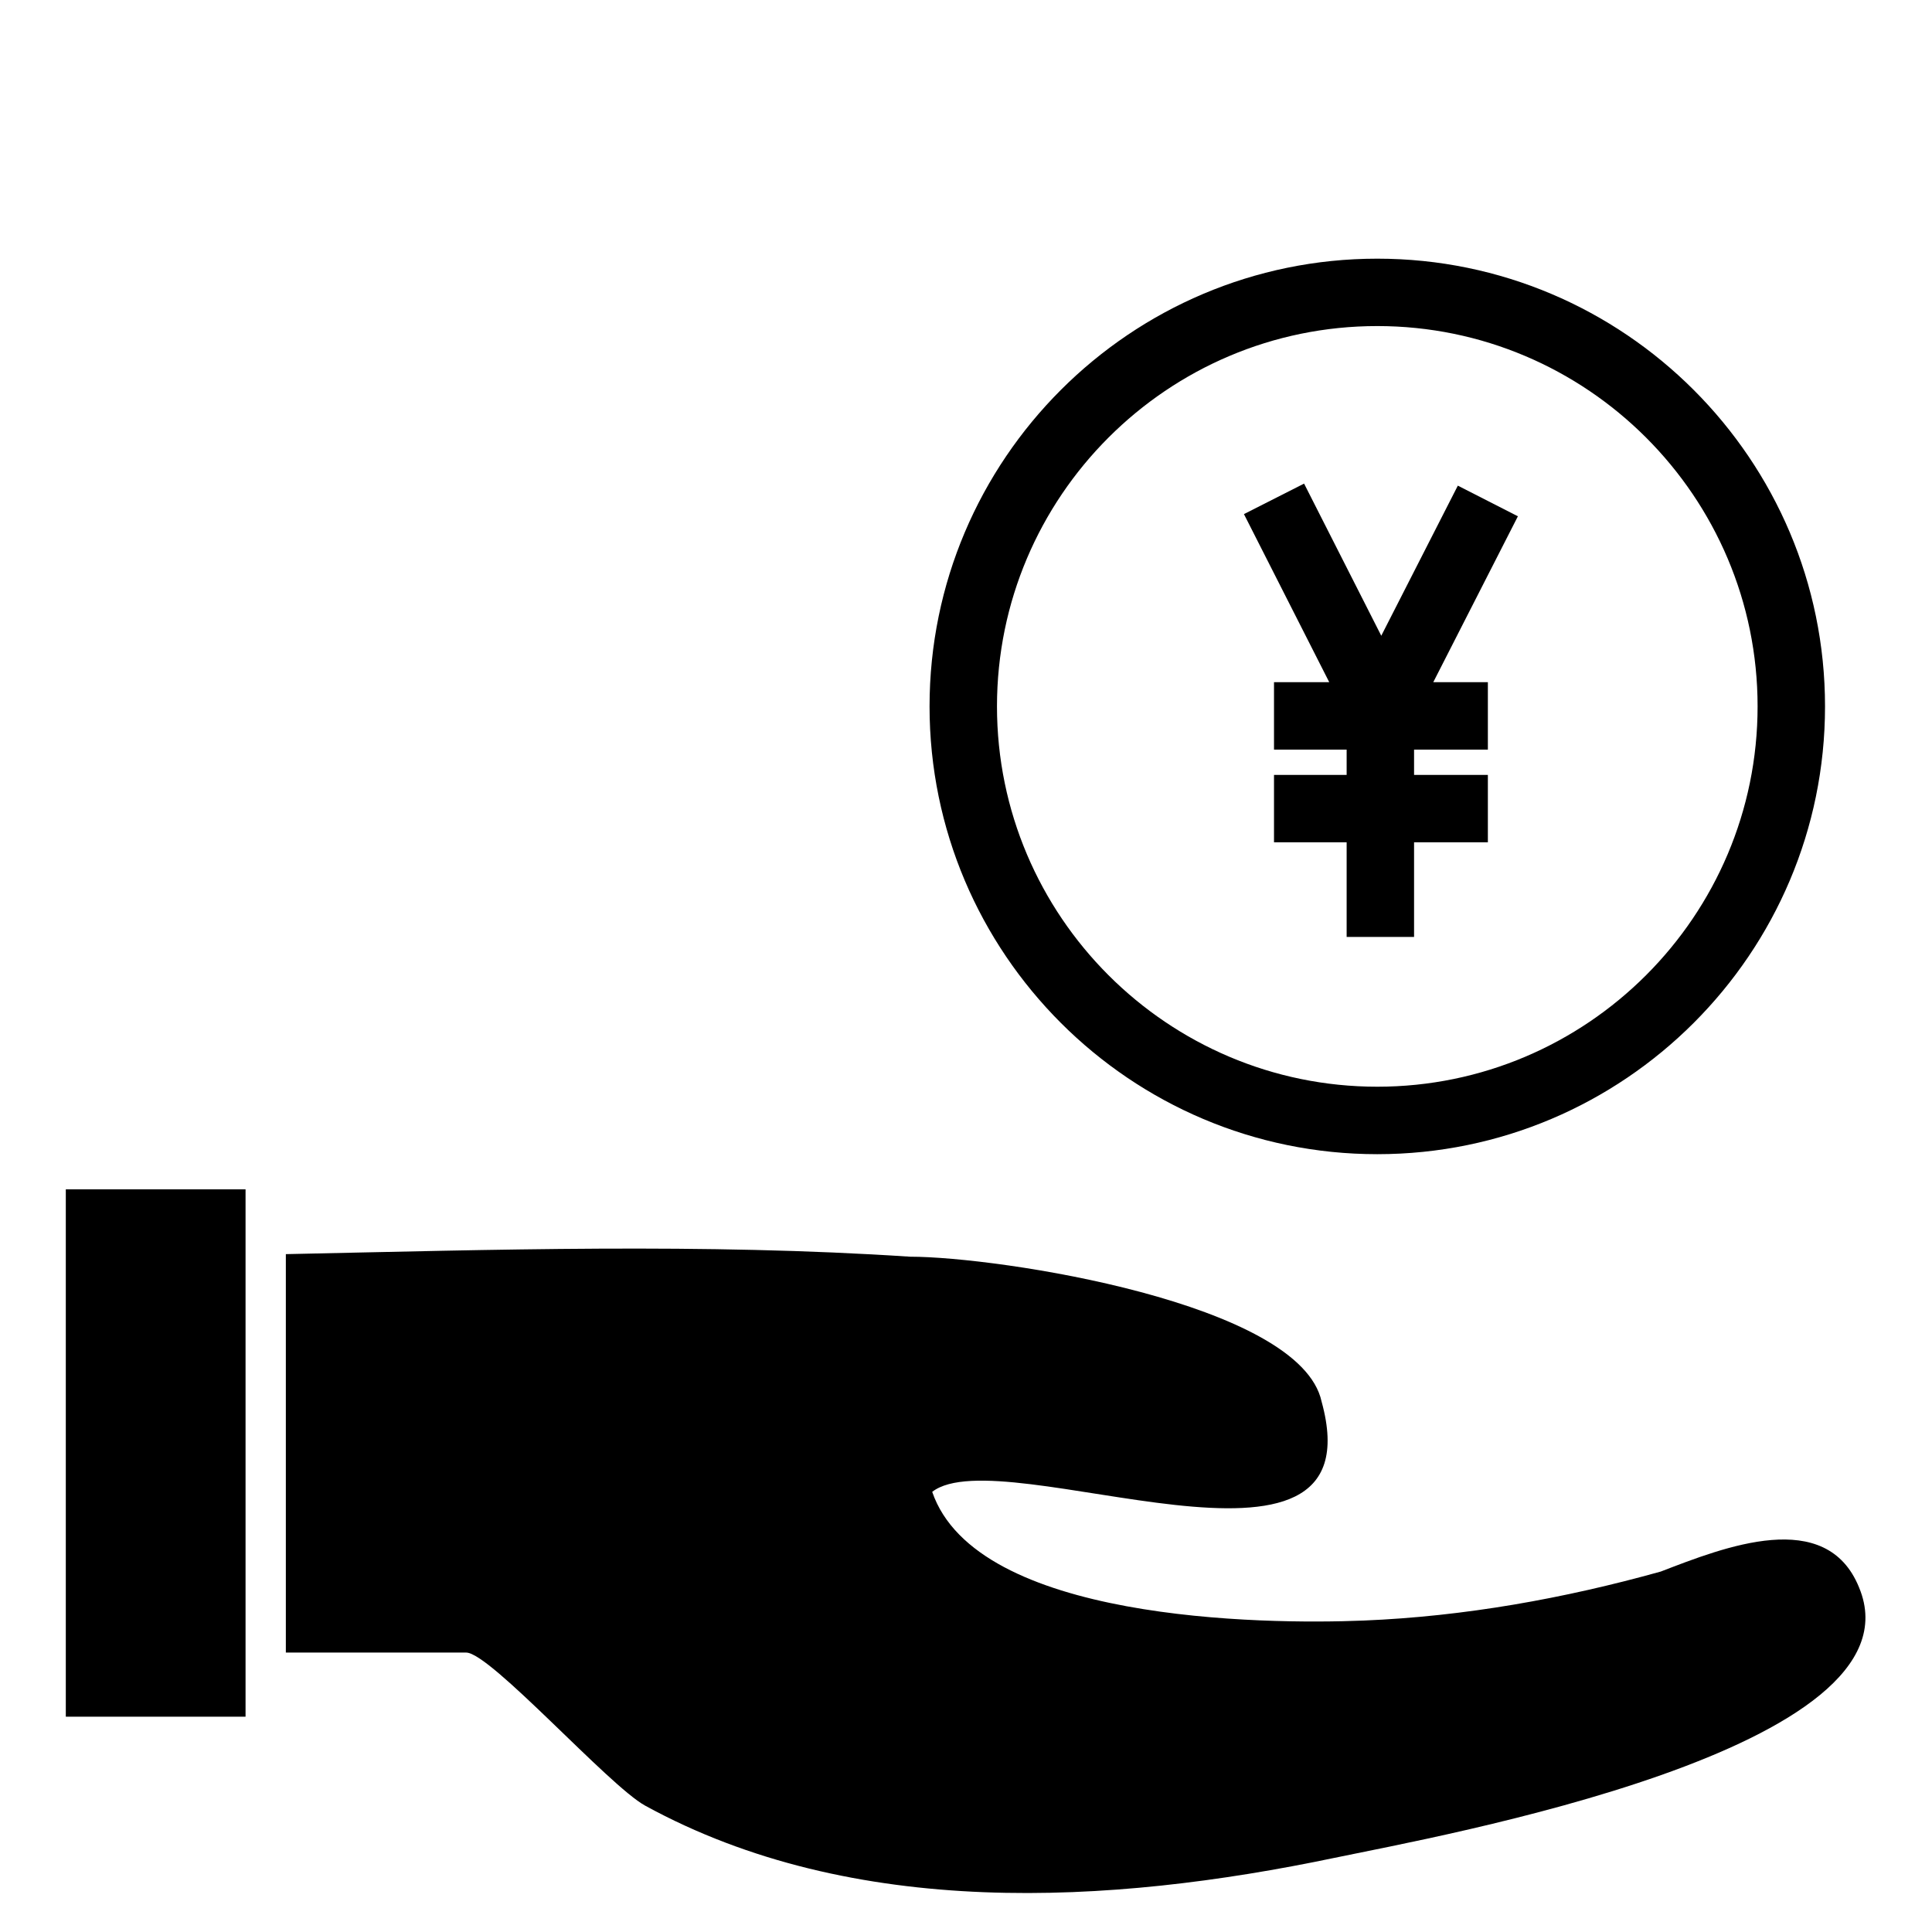
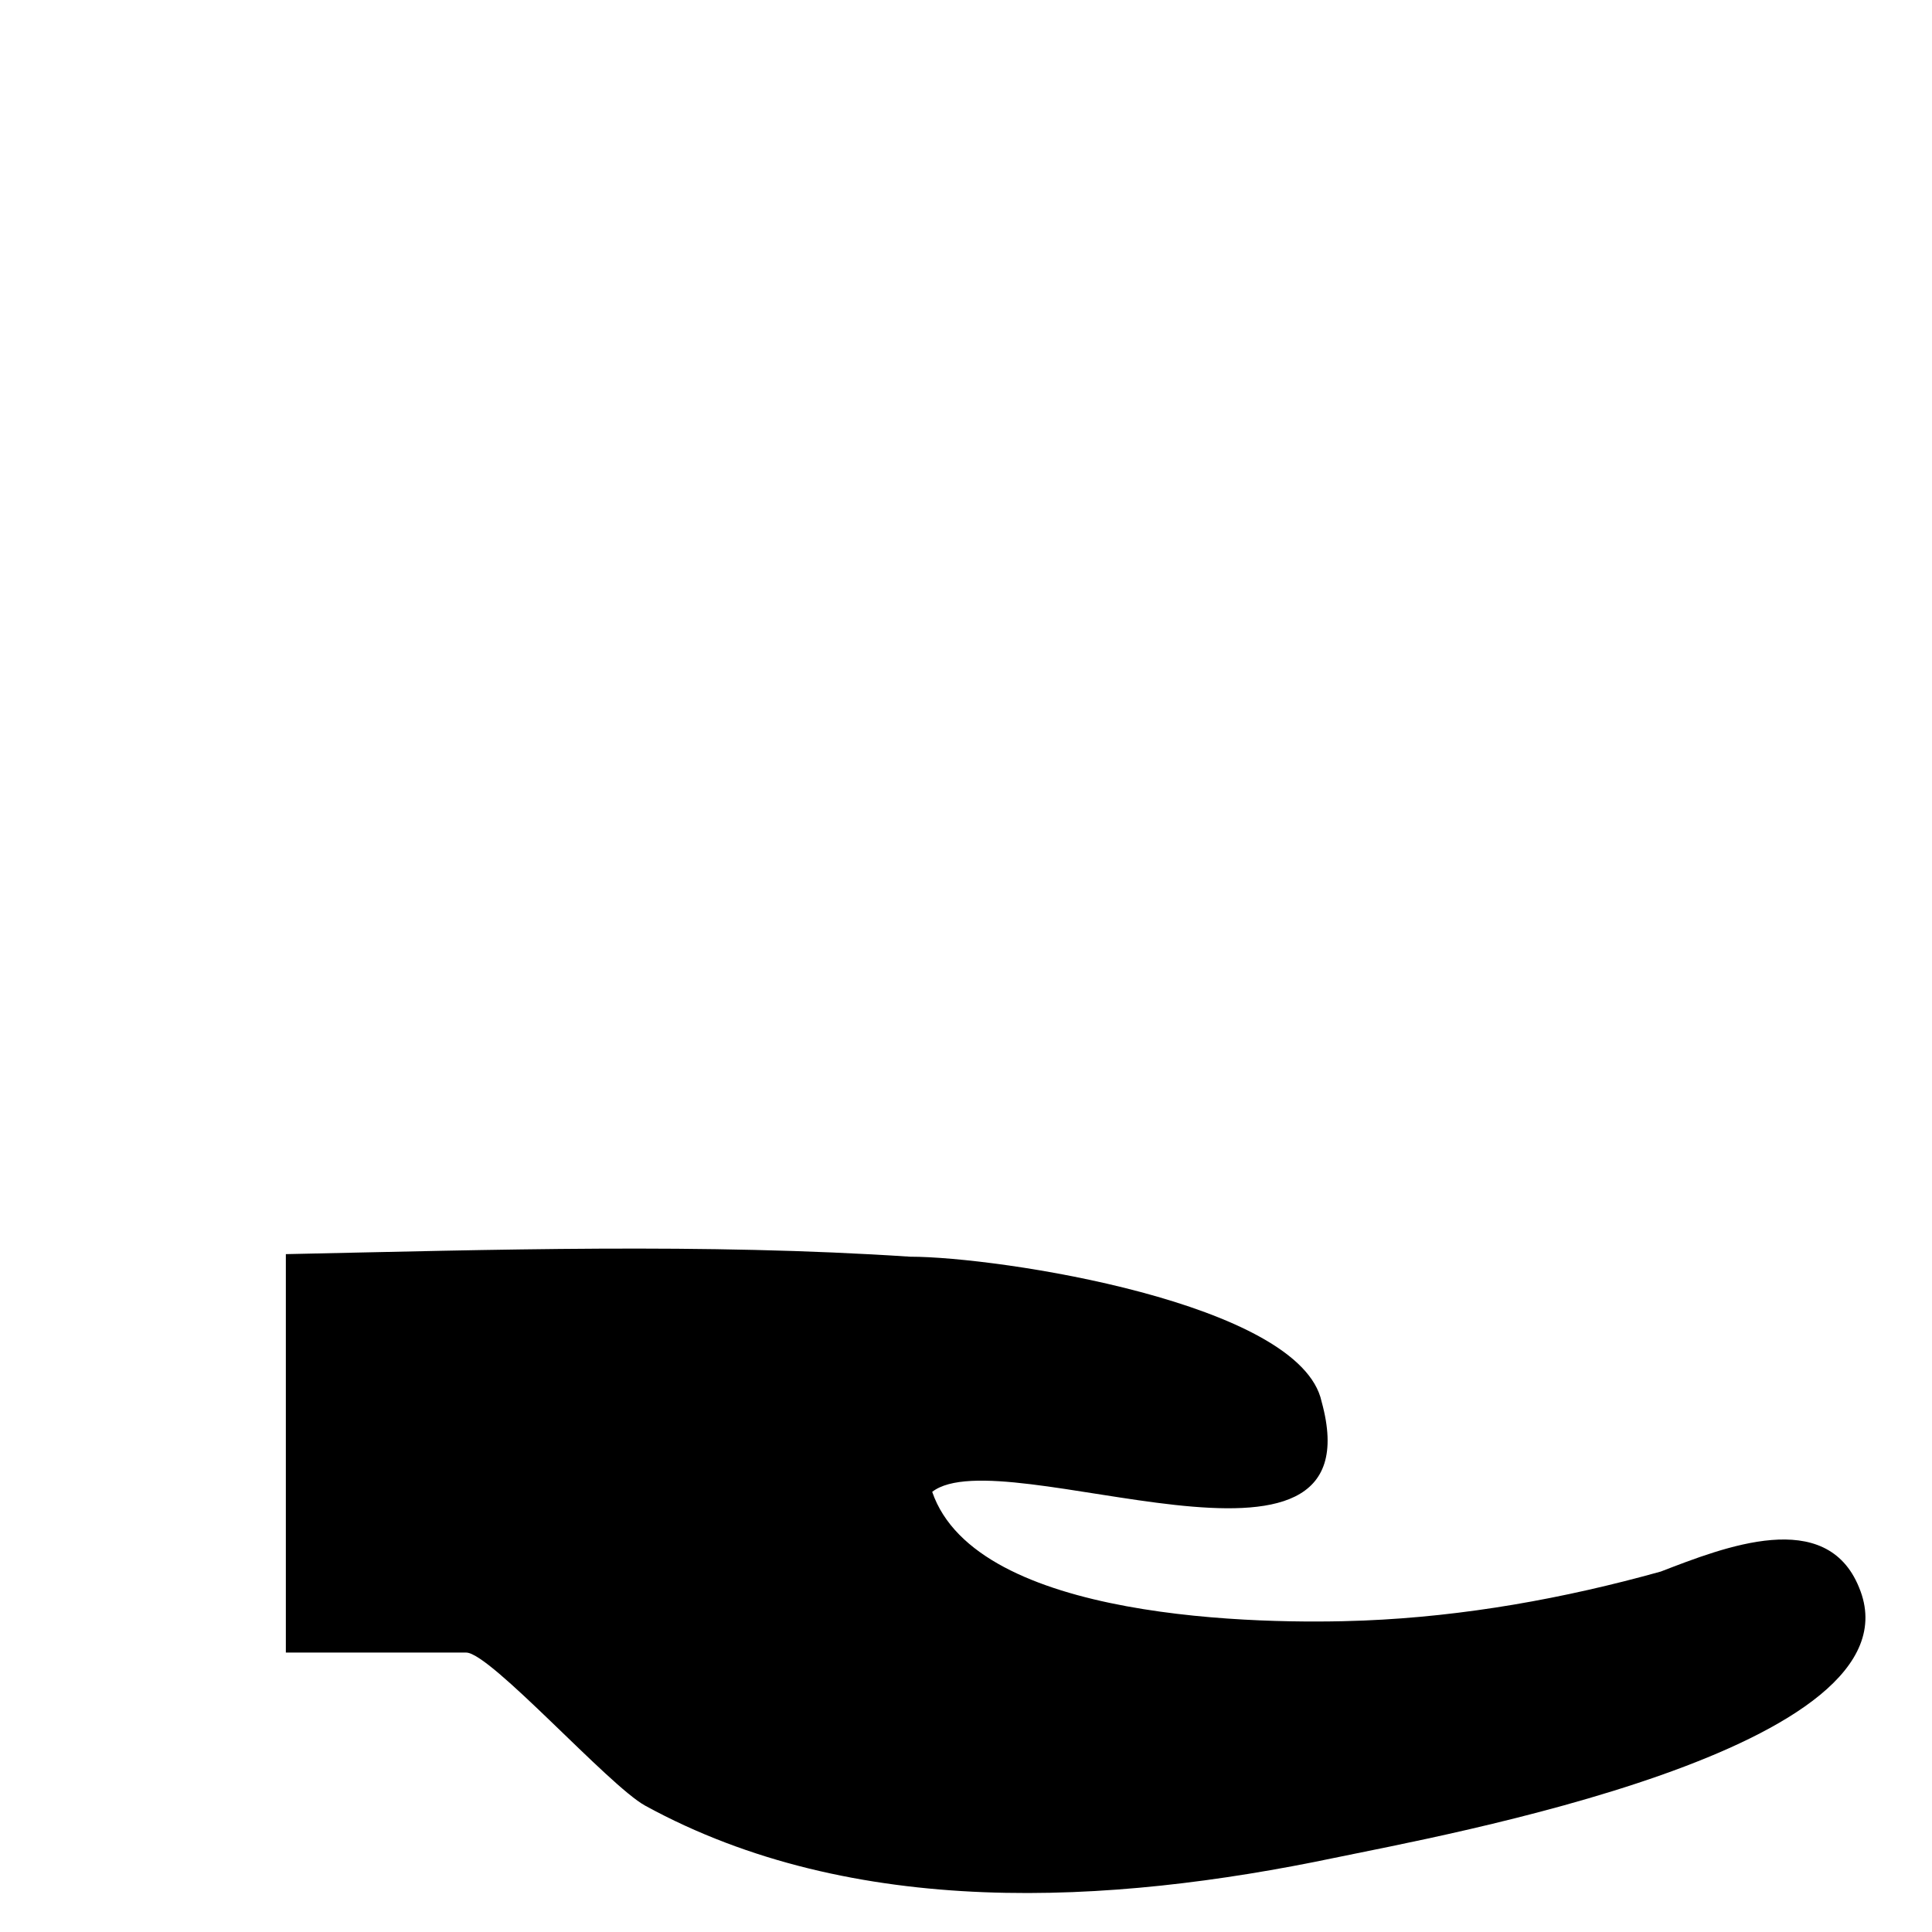
<svg xmlns="http://www.w3.org/2000/svg" fill="#000000" width="800px" height="800px" version="1.1" viewBox="144 144 512 512">
  <g>
-     <path d="m636.68 564.73c1.262 3.031 0.633 1.516 0 0z" />
-     <path d="m635.99 563.07c0.062 0.172 0.266 0.637 0.668 1.602 0.004 0.016 0.012 0.027 0.016 0.039-0.293-0.719-0.582-1.398-0.684-1.641z" />
    <path d="m636.68 564.73c-0.004-0.02-0.012-0.031-0.016-0.055-8.688-21.398-35.695-10.68-52.535-4.199-25.637 7.152-52.047 11.891-78.656 12.984-27.125 1.117-102.7 0.117-114.43-34.105 18.531-14.457 118.52 31.664 103.2-23.898-5.598-26.211-85.77-38.418-109.03-38.418-54.59-3.609-110.25-1.844-165.46-0.68v105.59h47.801c6.371 0 37.781 35.285 47.422 40.566 55.215 30.238 123.07 26.312 182.69 13.832 27.512-5.746 156.83-28.828 139.02-71.617z" />
-     <path d="m161.44 459.19h47.633v139.75h-47.633z" />
-     <path d="m508.99 212.55c-65.426 0-118.65 53.234-118.65 118.66 0 65.426 53.227 118.66 118.65 118.66s118.66-53.227 118.66-118.66c0-65.426-53.23-118.66-118.66-118.66zm0 219.44c-55.574 0-100.78-45.211-100.78-100.79s45.211-100.79 100.78-100.79c55.574 0 100.79 45.215 100.79 100.79 0 55.57-45.211 100.79-100.79 100.79z" />
-     <path d="m530.34 272.7-20.289 39.781-20.457-40.32-15.938 8.082 22.605 44.543h-14.637v17.863h19.25v6.707h-19.25v17.867h19.25v25.07h17.867v-25.07h19.559v-17.867h-19.559v-6.707h19.559v-17.863h-14.469l22.426-43.965z" />
  </g>
</svg>